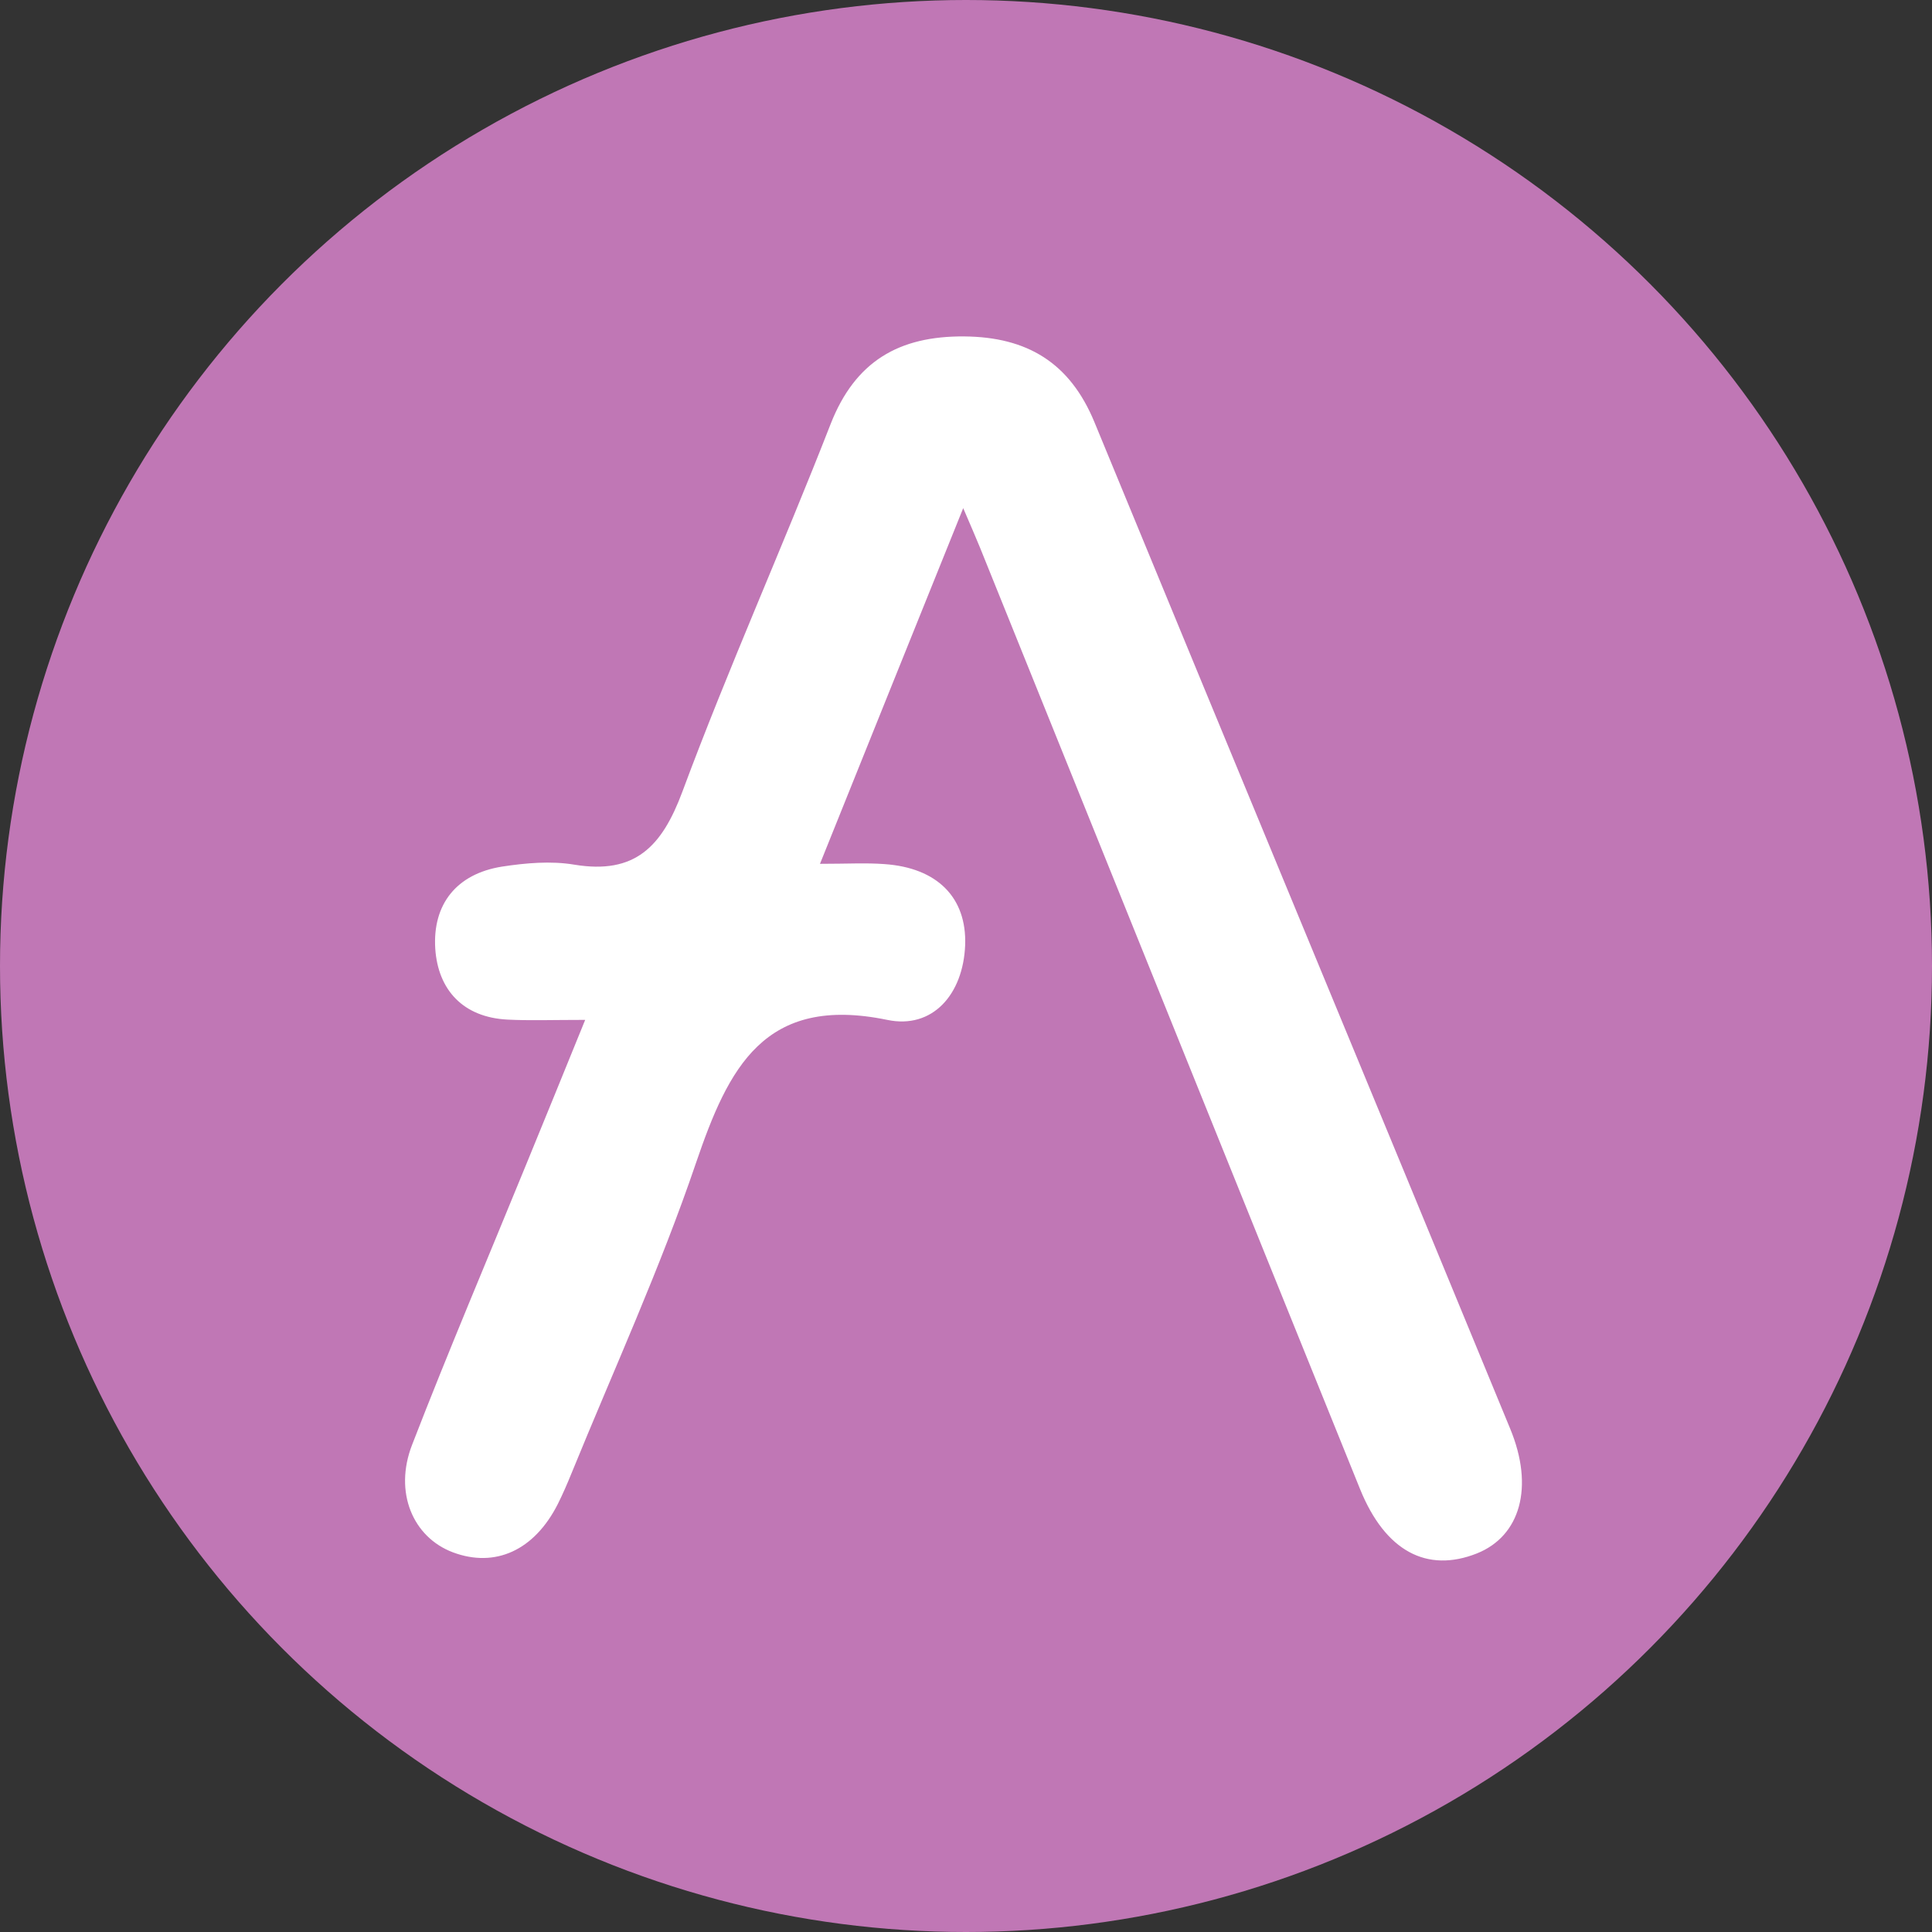
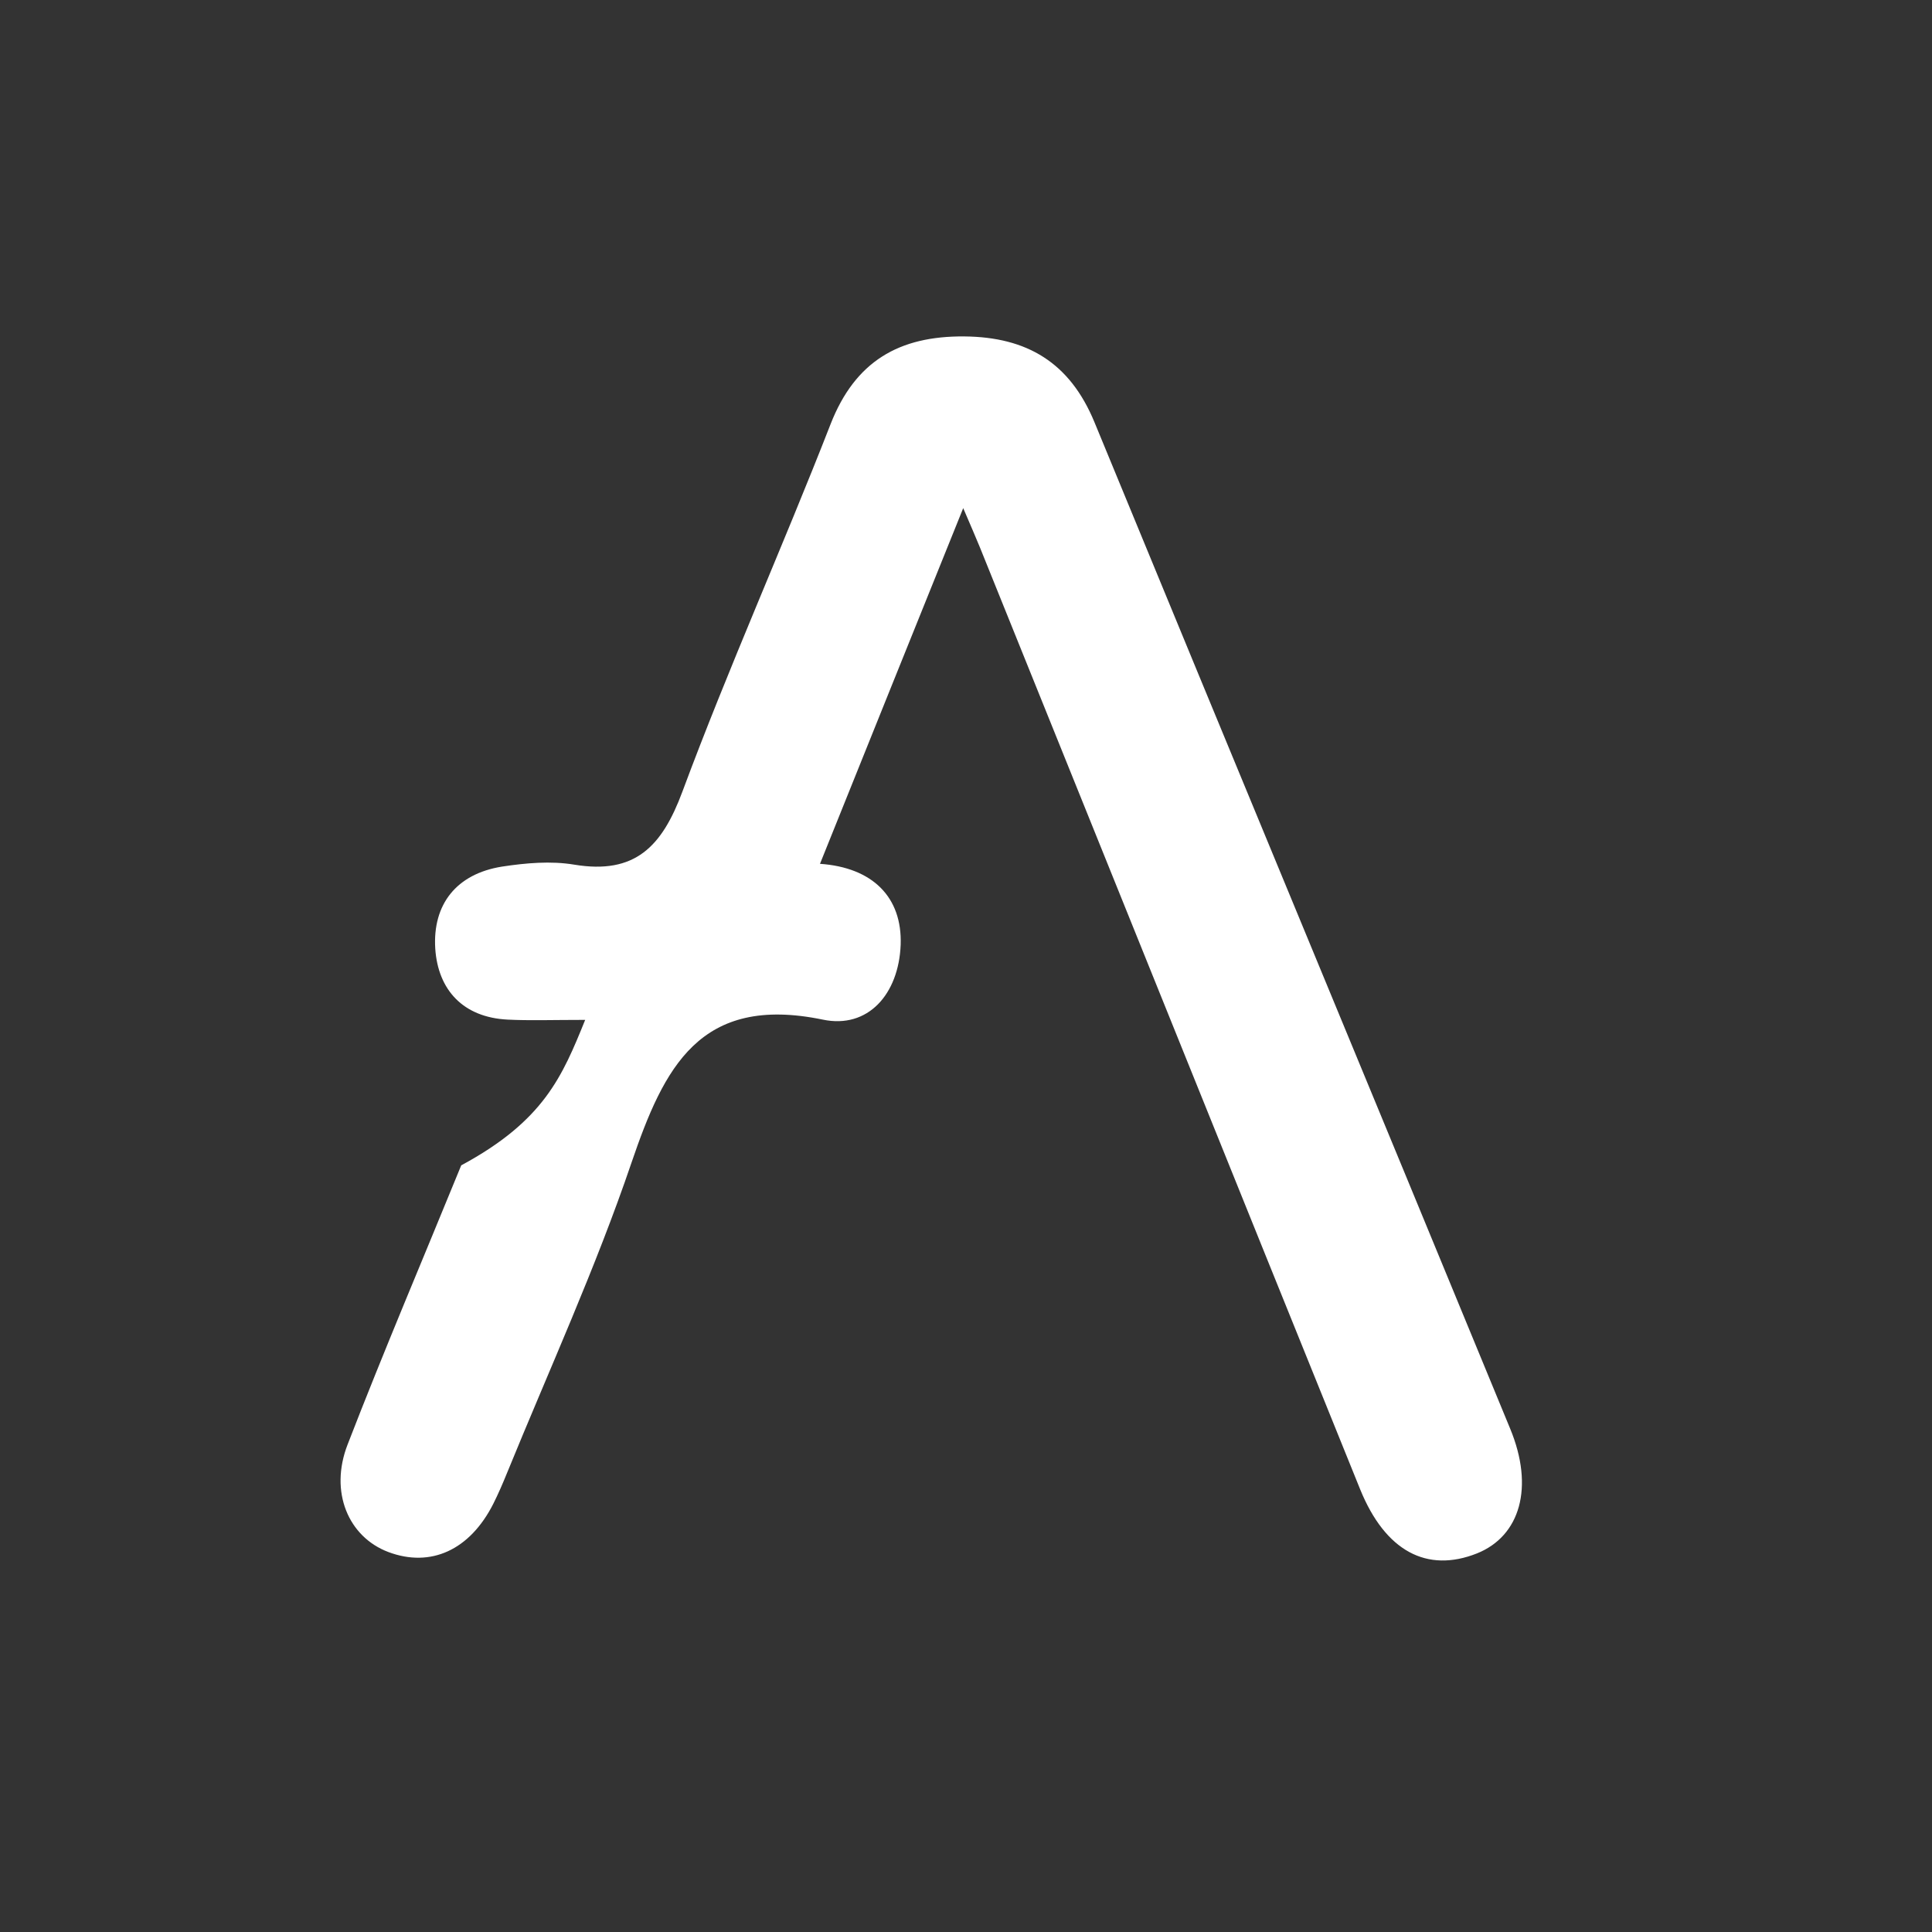
<svg xmlns="http://www.w3.org/2000/svg" version="1.1" id="Layer_1" x="0px" y="0px" viewBox="0 0 69.2 69.2" style="enable-background:new 0 0 69.2 69.2;" xml:space="preserve">
  <rect x="0" y="0" width="69.2" height="69.2" fill="#333333" stroke="none" />
  <style type="text/css">
	.st0{fill:#C077B5;}
	.st1{fill:#FFFFFF;}
</style>
-   <circle class="st0" cx="34.6" cy="34.6" r="34.6" />
  <g>
-     <path class="st1" d="M20.96,36.53c-1.19,0-1.99,0.03-2.78-0.01c-1.59-0.08-2.49-1.06-2.59-2.54c-0.1-1.59,0.76-2.68,2.39-2.94   c0.85-0.13,1.75-0.21,2.59-0.07c2.18,0.36,3.14-0.65,3.87-2.61c1.65-4.44,3.59-8.76,5.31-13.17c0.88-2.25,2.45-3.16,4.79-3.14   c2.25,0.02,3.78,0.94,4.66,3.07c4.95,12.02,9.94,24.03,14.89,36.05c0.87,2.1,0.36,3.85-1.19,4.47c-1.79,0.71-3.28-0.08-4.18-2.29   c-4.55-11.24-9.08-22.5-13.62-33.74c-0.15-0.37-0.31-0.73-0.6-1.41c-1.74,4.32-3.38,8.38-5.13,12.74c1,0,1.65-0.04,2.31,0.01   c1.88,0.13,2.95,1.19,2.89,2.9c-0.07,1.77-1.17,3.02-2.79,2.68c-4.41-0.91-5.69,1.72-6.85,5.12c-1.28,3.77-2.95,7.42-4.46,11.12   c-0.15,0.37-0.31,0.74-0.49,1.1c-0.84,1.66-2.24,2.3-3.76,1.73c-1.43-0.54-2.12-2.15-1.46-3.85c1.3-3.36,2.71-6.67,4.07-10   C19.49,40.14,20.14,38.55,20.96,36.53z" />
+     <path class="st1" d="M20.96,36.53c-1.19,0-1.99,0.03-2.78-0.01c-1.59-0.08-2.49-1.06-2.59-2.54c-0.1-1.59,0.76-2.68,2.39-2.94   c0.85-0.13,1.75-0.21,2.59-0.07c2.18,0.36,3.14-0.65,3.87-2.61c1.65-4.44,3.59-8.76,5.31-13.17c0.88-2.25,2.45-3.16,4.79-3.14   c2.25,0.02,3.78,0.94,4.66,3.07c4.95,12.02,9.94,24.03,14.89,36.05c0.87,2.1,0.36,3.85-1.19,4.47c-1.79,0.71-3.28-0.08-4.18-2.29   c-4.55-11.24-9.08-22.5-13.62-33.74c-0.15-0.37-0.31-0.73-0.6-1.41c-1.74,4.32-3.38,8.38-5.13,12.74c1.88,0.13,2.95,1.19,2.89,2.9c-0.07,1.77-1.17,3.02-2.79,2.68c-4.41-0.91-5.69,1.72-6.85,5.12c-1.28,3.77-2.95,7.42-4.46,11.12   c-0.15,0.37-0.31,0.74-0.49,1.1c-0.84,1.66-2.24,2.3-3.76,1.73c-1.43-0.54-2.12-2.15-1.46-3.85c1.3-3.36,2.71-6.67,4.07-10   C19.49,40.14,20.14,38.55,20.96,36.53z" />
  </g>
</svg>